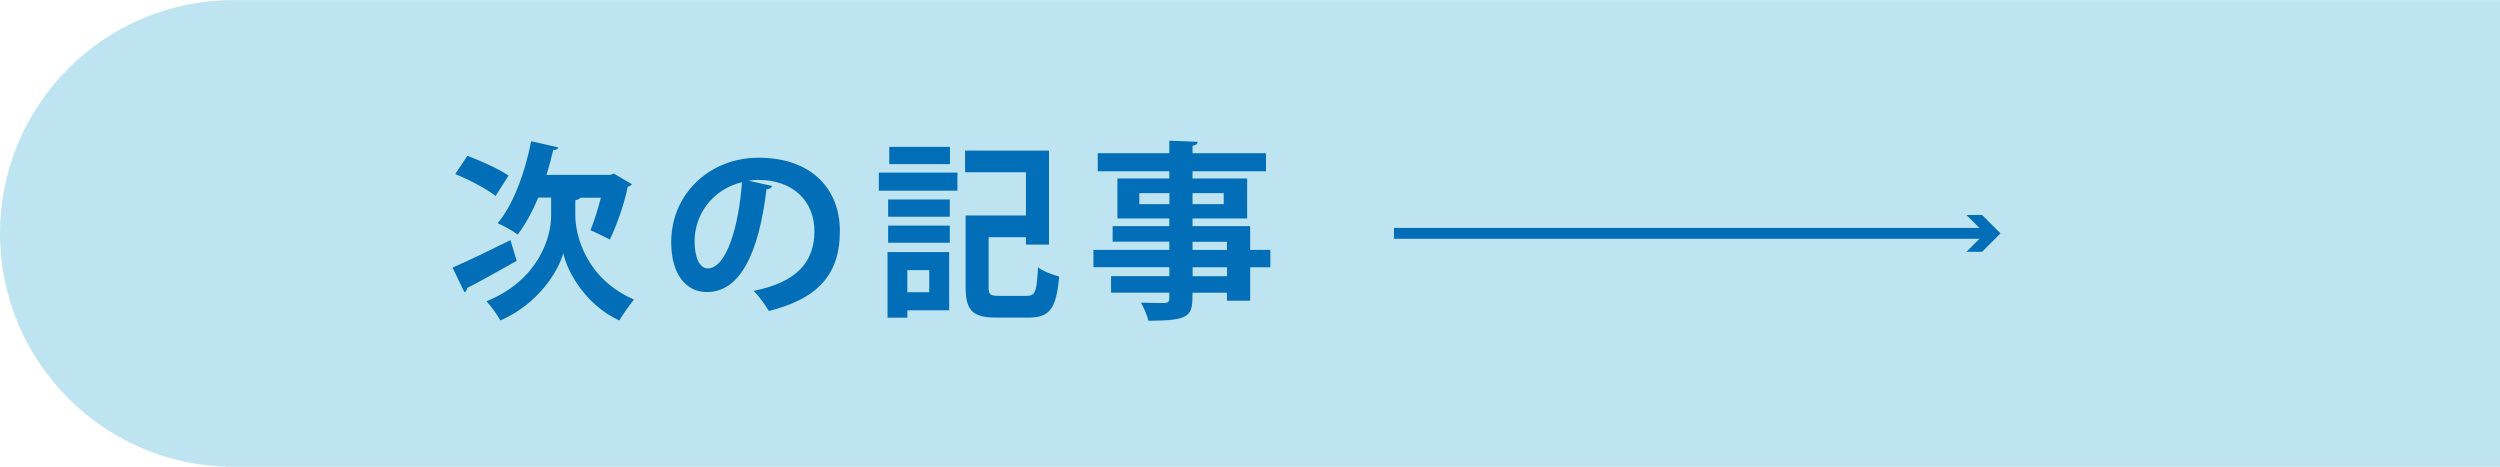
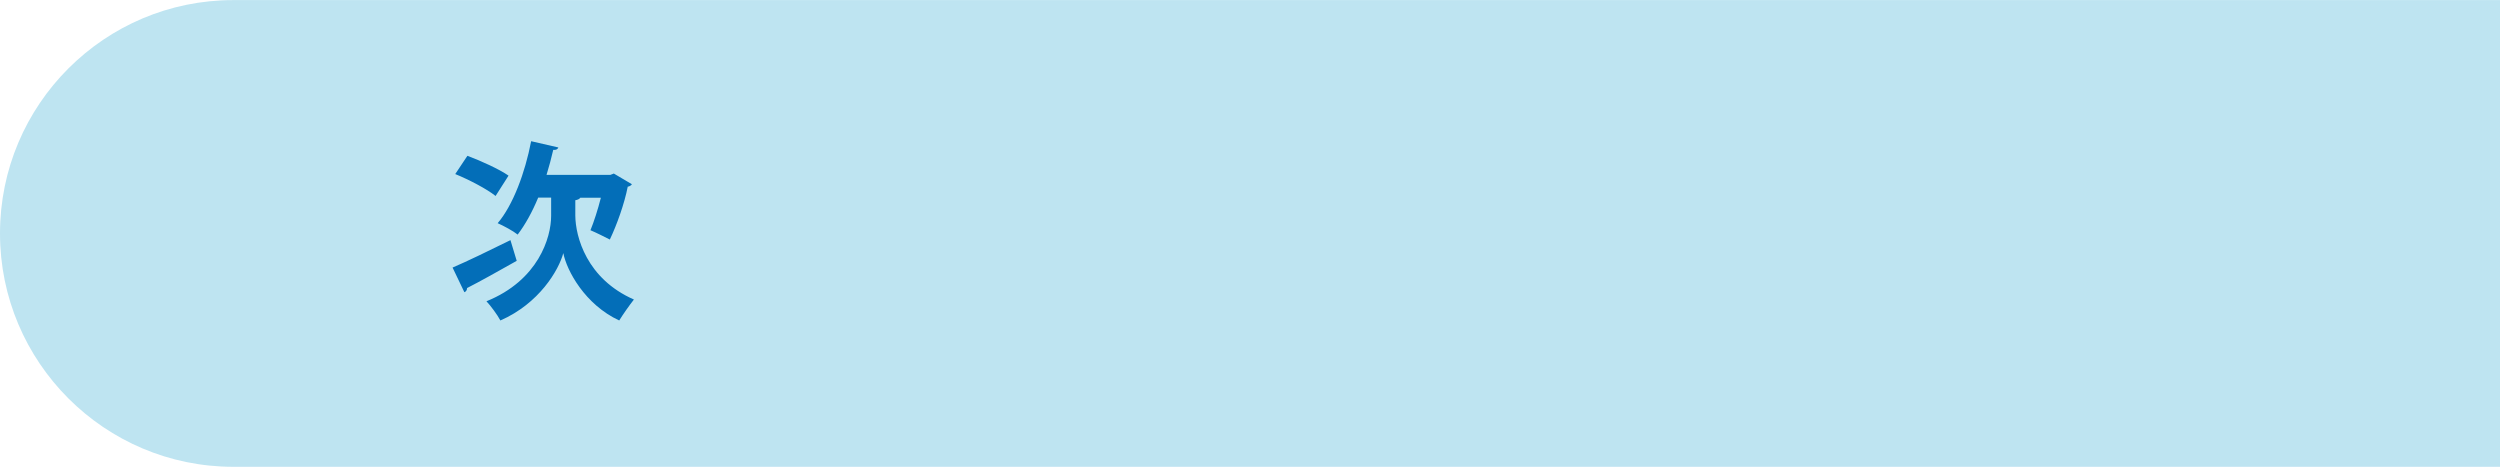
<svg xmlns="http://www.w3.org/2000/svg" viewBox="0 0 287.54 53.69">
  <defs>
    <style>.cls-1{fill:none;stroke:#036eb8;stroke-miterlimit:10;stroke-width:1.25px;}.cls-2{fill:#036eb8;}.cls-3{isolation:isolate;}.cls-4{fill:#bee4f1;mix-blend-mode:multiply;}</style>
  </defs>
  <g class="cls-3">
    <g id="_レイヤー_1">
      <path class="cls-4" d="M0,0h260.7C275.51,0,287.54,12.03,287.54,26.84h0c0,14.82-12.03,26.84-26.84,26.84H0V0H0Z" transform="translate(287.54 53.69) rotate(180)" />
      <path class="cls-2" d="M52.06,30.77c1.64-.7,4.22-1.95,6.65-3.15l.72,2.38c-2.06,1.16-4.25,2.39-5.71,3.13,0,.24-.13.42-.31.48l-1.36-2.84ZM53.76,17.92c1.53.57,3.65,1.53,4.73,2.28l-1.49,2.34c-.98-.79-3.06-1.88-4.64-2.52l1.4-2.1ZM66.76,22.72c-.09.15-.28.26-.59.31v1.77c.02,2.41,1.29,7.26,6.74,9.65-.5.63-1.27,1.73-1.69,2.41-3.96-1.84-6.04-5.75-6.43-7.75-.53,1.97-2.78,5.8-7.24,7.75-.31-.61-1.14-1.73-1.6-2.21,5.97-2.41,7.44-7.33,7.44-9.82v-2.1h-1.49c-.68,1.64-1.49,3.11-2.36,4.25-.52-.42-1.62-1.01-2.3-1.31,1.77-2.08,3.15-5.8,3.85-9.43l3.13.72c-.07.2-.26.31-.59.28-.22.96-.48,1.93-.77,2.87h7.35l.39-.15,2.08,1.23c-.09.13-.28.26-.48.28-.39,1.99-1.25,4.38-2.06,6.08-.55-.28-1.6-.81-2.23-1.07.39-.94.85-2.36,1.2-3.74h-2.36Z" />
-       <path class="cls-2" d="M88.82,21.4c-.09.2-.35.37-.66.37-.9,7.48-3.09,11.82-6.85,11.82-2.39,0-4.11-2.01-4.11-5.73,0-5.6,4.46-9.72,10.04-9.72,6.19,0,9.36,3.68,9.36,8.42,0,5.14-2.65,7.81-8.16,9.21-.42-.66-1.03-1.58-1.75-2.32,4.99-.98,6.98-3.37,6.98-6.85s-2.45-5.91-6.48-5.91c-.39,0-.74.04-1.12.09l2.74.61ZM85.34,20.96c-3.33.79-5.45,3.65-5.45,6.78,0,1.84.55,3.13,1.51,3.13,2.14,0,3.57-4.79,3.94-9.91Z" />
-       <path class="cls-2" d="M101.08,21.93v-2.08h9.04v2.08h-9.04ZM109.17,28.99v6.7h-4.81v.85h-2.28v-7.55h7.09ZM102.15,24.93v-1.99h7.09v1.99h-7.09ZM102.15,27.92v-1.97h7.09v1.97h-7.09ZM109.26,16.89v1.99h-6.98v-1.99h6.98ZM106.88,31.07h-2.52v2.54h2.52v-2.54ZM113.7,32.96c0,.92.17,1.07,1.23,1.07h3.15c1.01,0,1.16-.5,1.31-3.28.57.44,1.71.88,2.43,1.05-.33,3.68-1.05,4.73-3.54,4.73h-3.65c-2.74,0-3.57-.77-3.57-3.52v-8.23h6.94v-4.97h-7v-2.49h9.65v10.81h-2.65v-.85h-4.29v5.69Z" />
-       <path class="cls-2" d="M146.11,28.75v1.99h-2.32v3.85h-2.67v-.92h-3.96c0,2.65-.15,3.22-5.08,3.22-.13-.61-.53-1.53-.85-2.08,1.05.04,2.36.04,2.71.04.42-.02.55-.15.55-.53v-.66h-6.7v-1.9h6.7v-1.03h-8.73v-1.99h8.73v-.94h-6.52v-1.79h6.52v-.88h-5.97v-4.6h5.97v-.83h-8.23v-2.08h8.23v-1.44l3.26.13c-.02.24-.17.39-.59.46v.85h8.45v2.08h-8.45v.83h6.28v4.6h-6.28v.88h6.63v2.73h2.32ZM131.04,23.48h3.46v-1.27h-3.46v1.27ZM140.75,22.21h-3.59v1.27h3.59v-1.27ZM137.16,27.81v.94h3.96v-.94h-3.96ZM141.13,31.77v-1.03h-3.96v1.03h3.96Z" />
-       <line class="cls-1" x1="160.33" y1="26.84" x2="228.66" y2="26.84" />
-       <polygon class="cls-2" points="226.17 28.96 228.29 26.84 226.17 24.73 227.97 24.73 230.09 26.84 227.97 28.96 226.17 28.96" />
    </g>
  </g>
</svg>